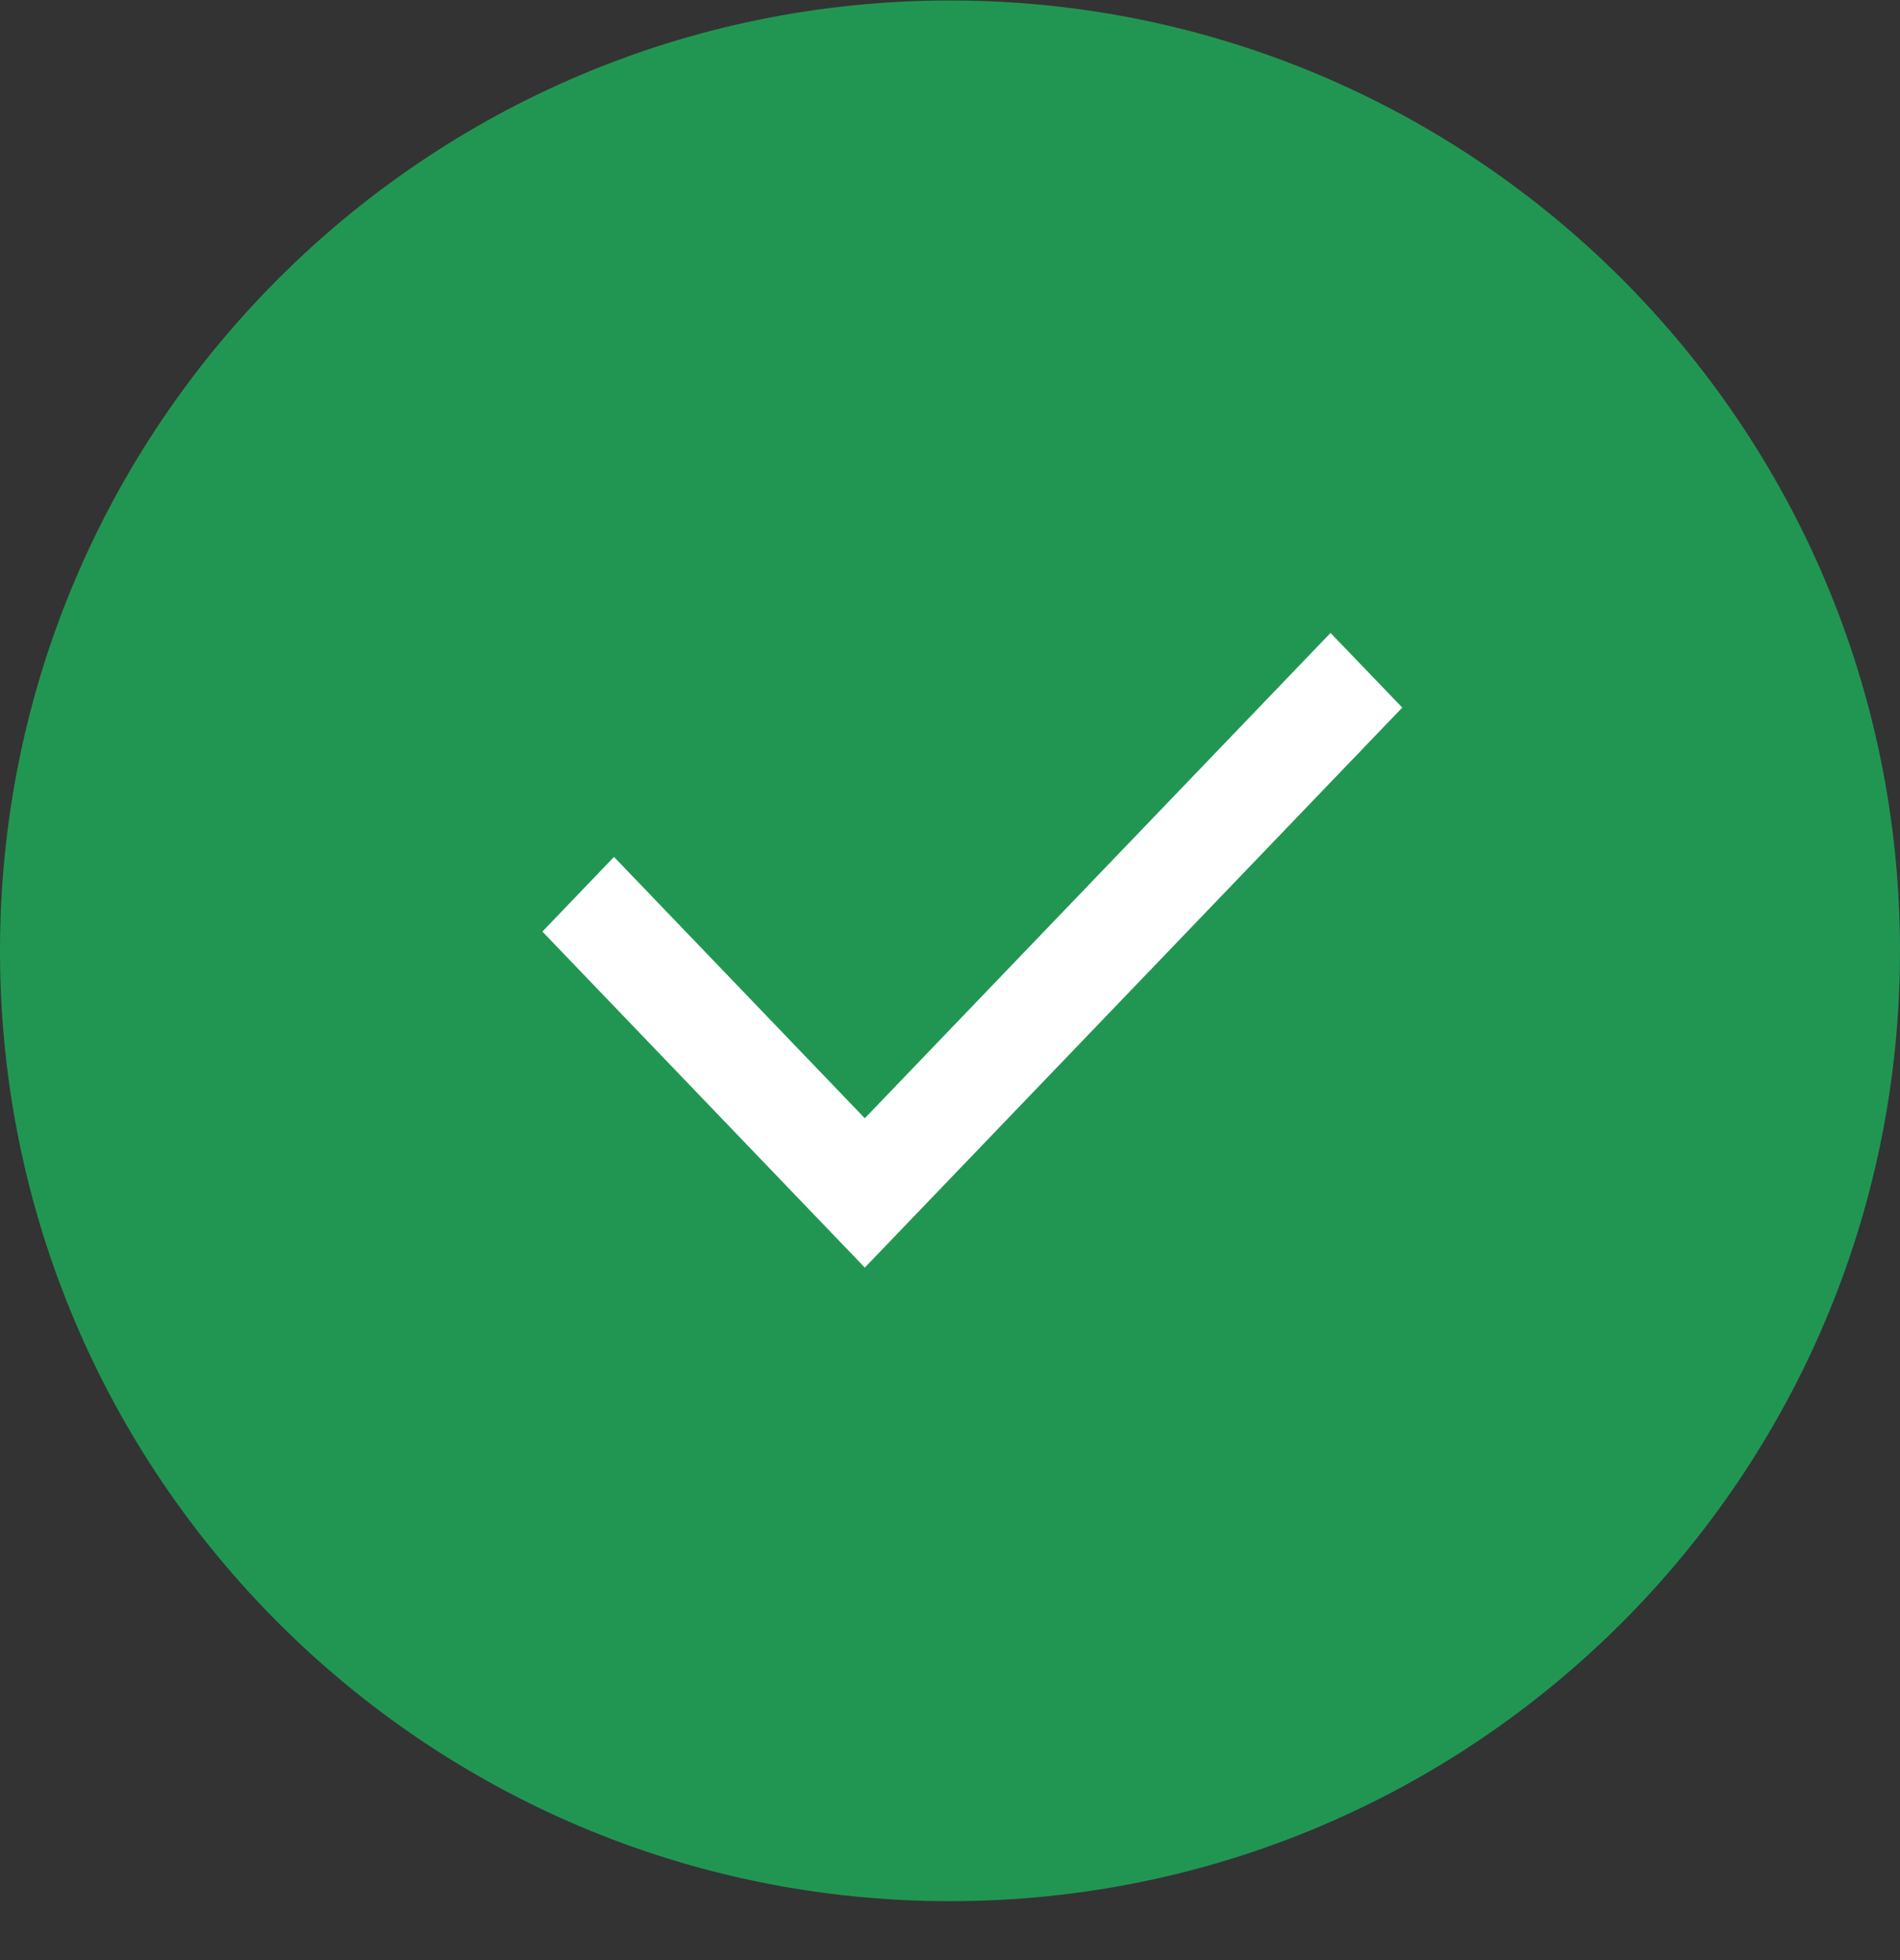
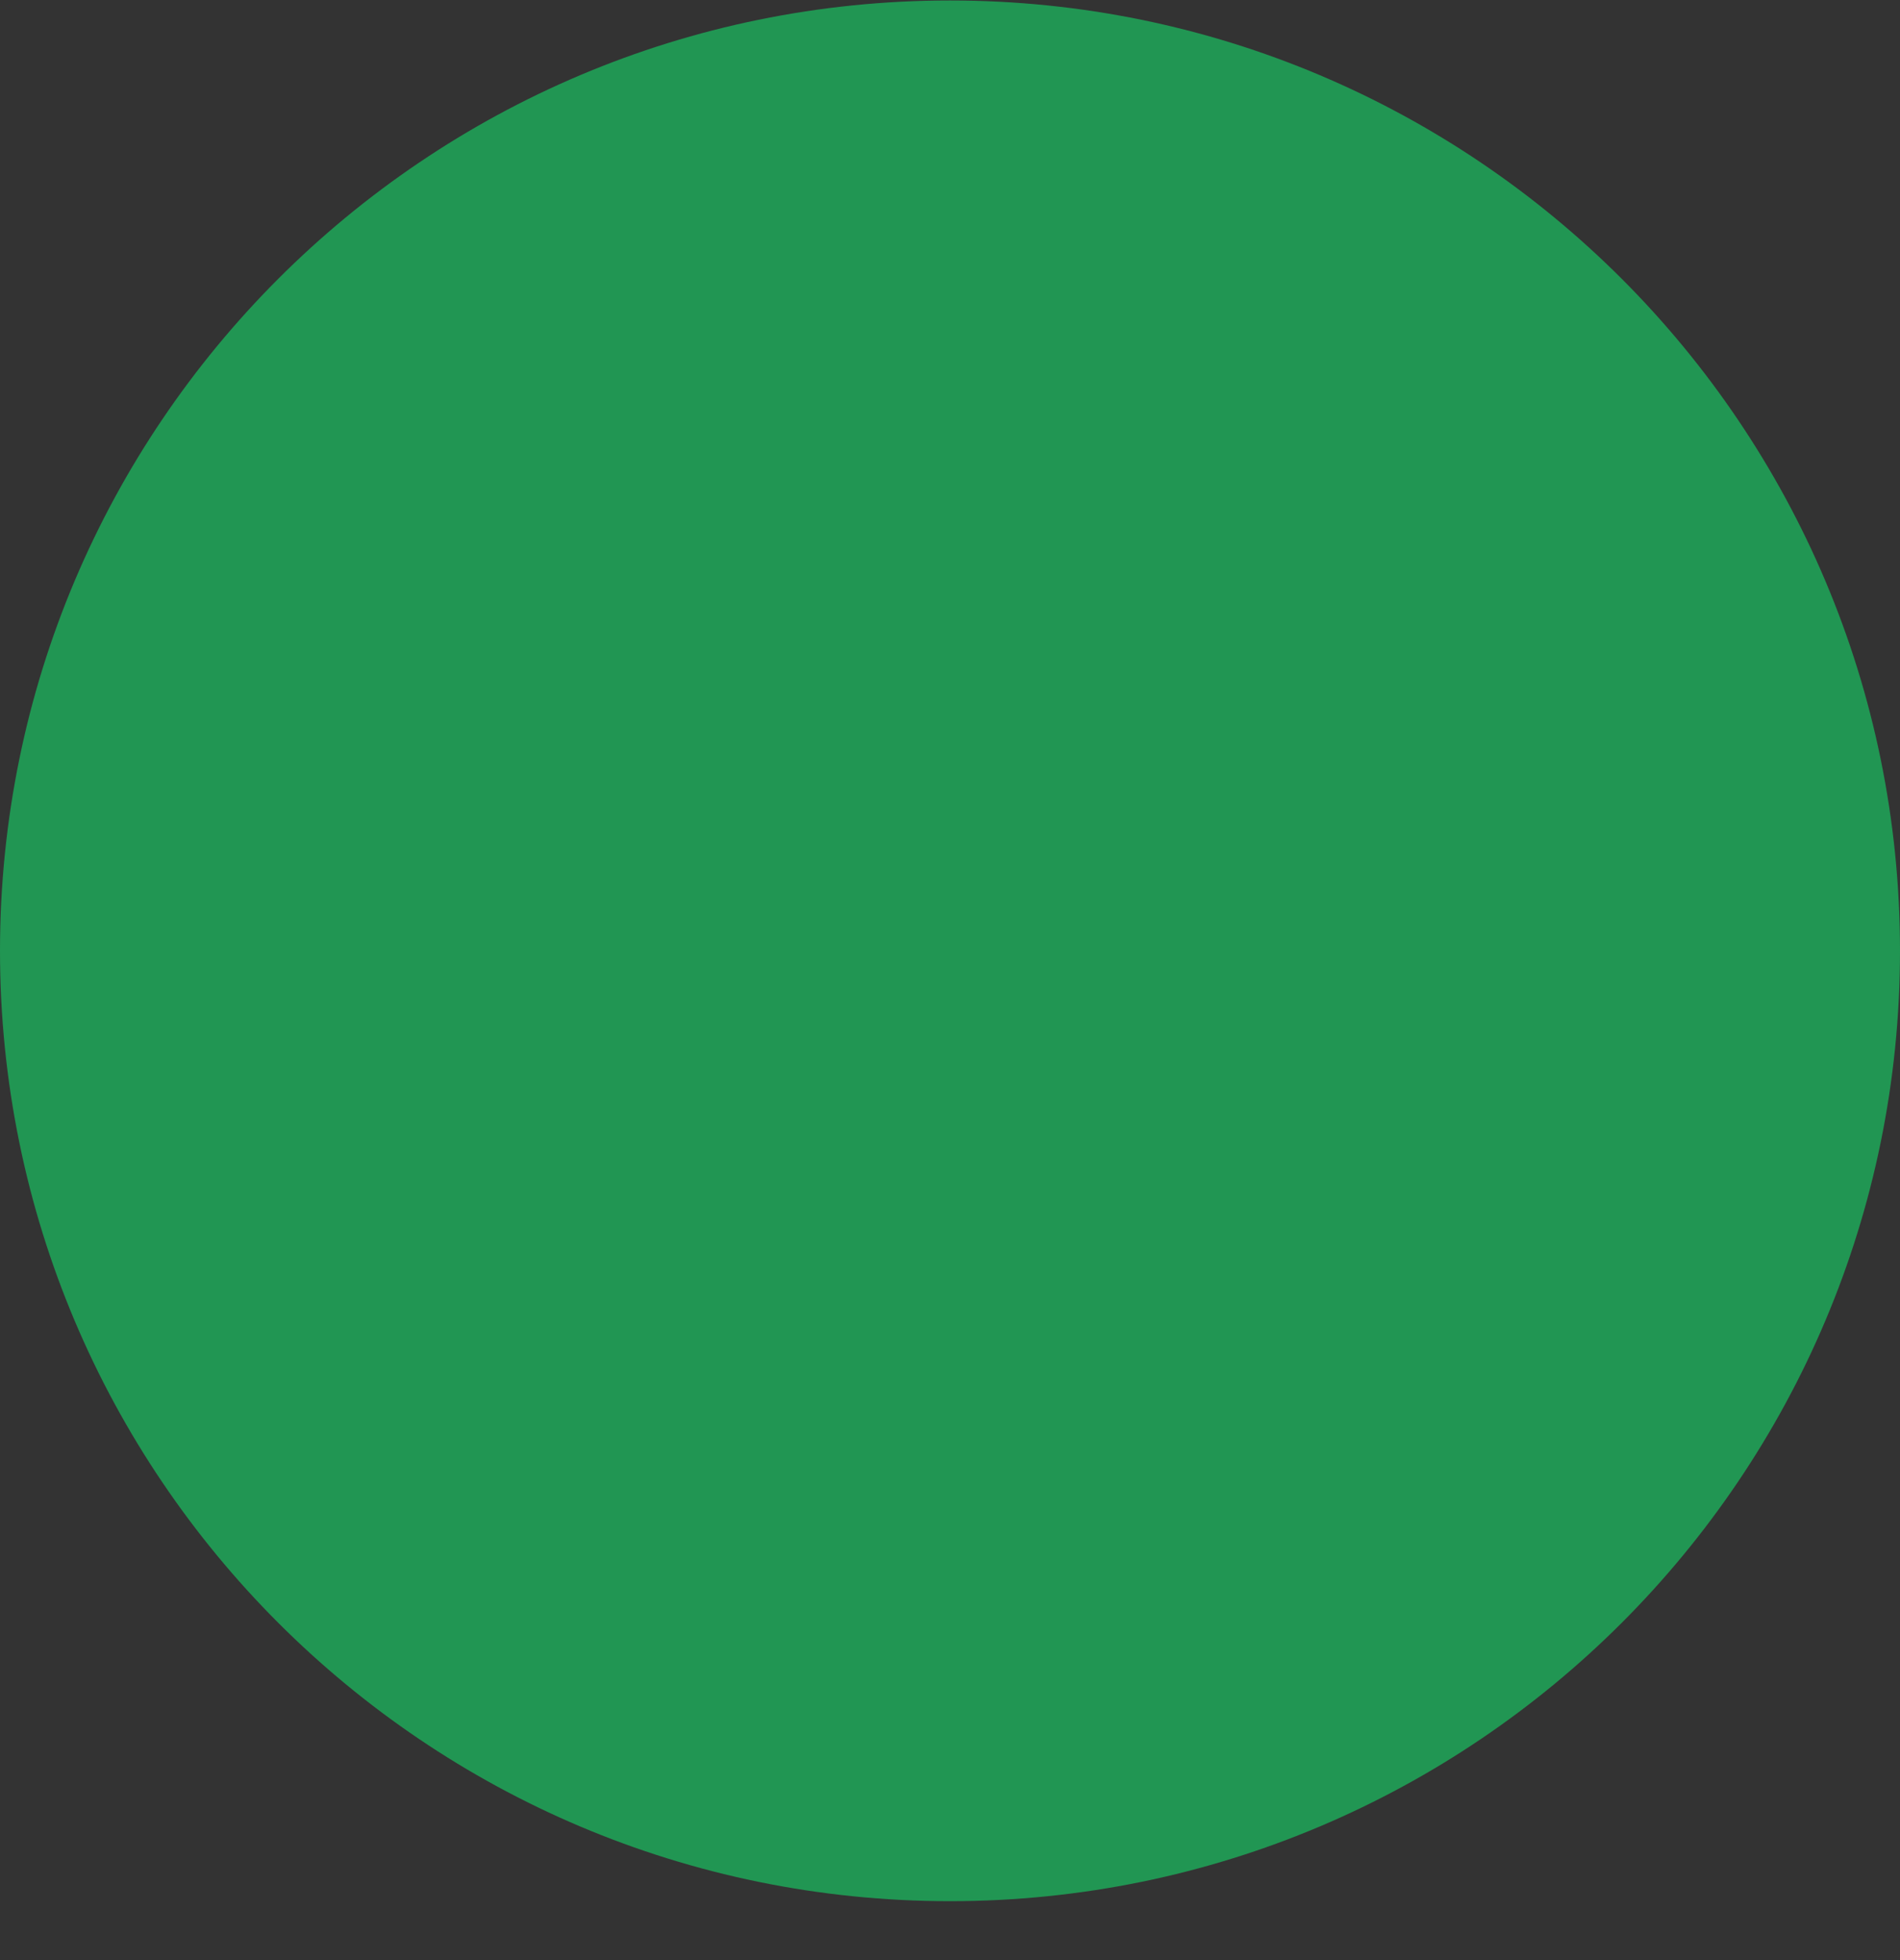
<svg xmlns="http://www.w3.org/2000/svg" width="32" height="33" viewBox="0 0 32 33" fill="none">
  <rect x="0" y="0" width="32" height="33" fill="#333333" stroke="none" />
  <g clip-path="url(#clip0_2002_11837)">
    <path d="M32 16.008C32 7.171 24.837 0.008 16 0.008C7.163 0.008 0 7.171 0 16.008C0 24.844 7.163 32.008 16 32.008C24.837 32.008 32 24.844 32 16.008Z" fill="#219653" />
-     <path d="M14.565 18.827L22.409 10.656L23.617 11.913L14.565 21.341L9.135 15.684L10.341 14.427L14.565 18.827Z" fill="white" />
  </g>
  <defs>
    <clipPath id="clip0_2002_11837">
      <rect width="32" height="32" fill="white" transform="translate(0 0.008)" />
    </clipPath>
  </defs>
</svg>